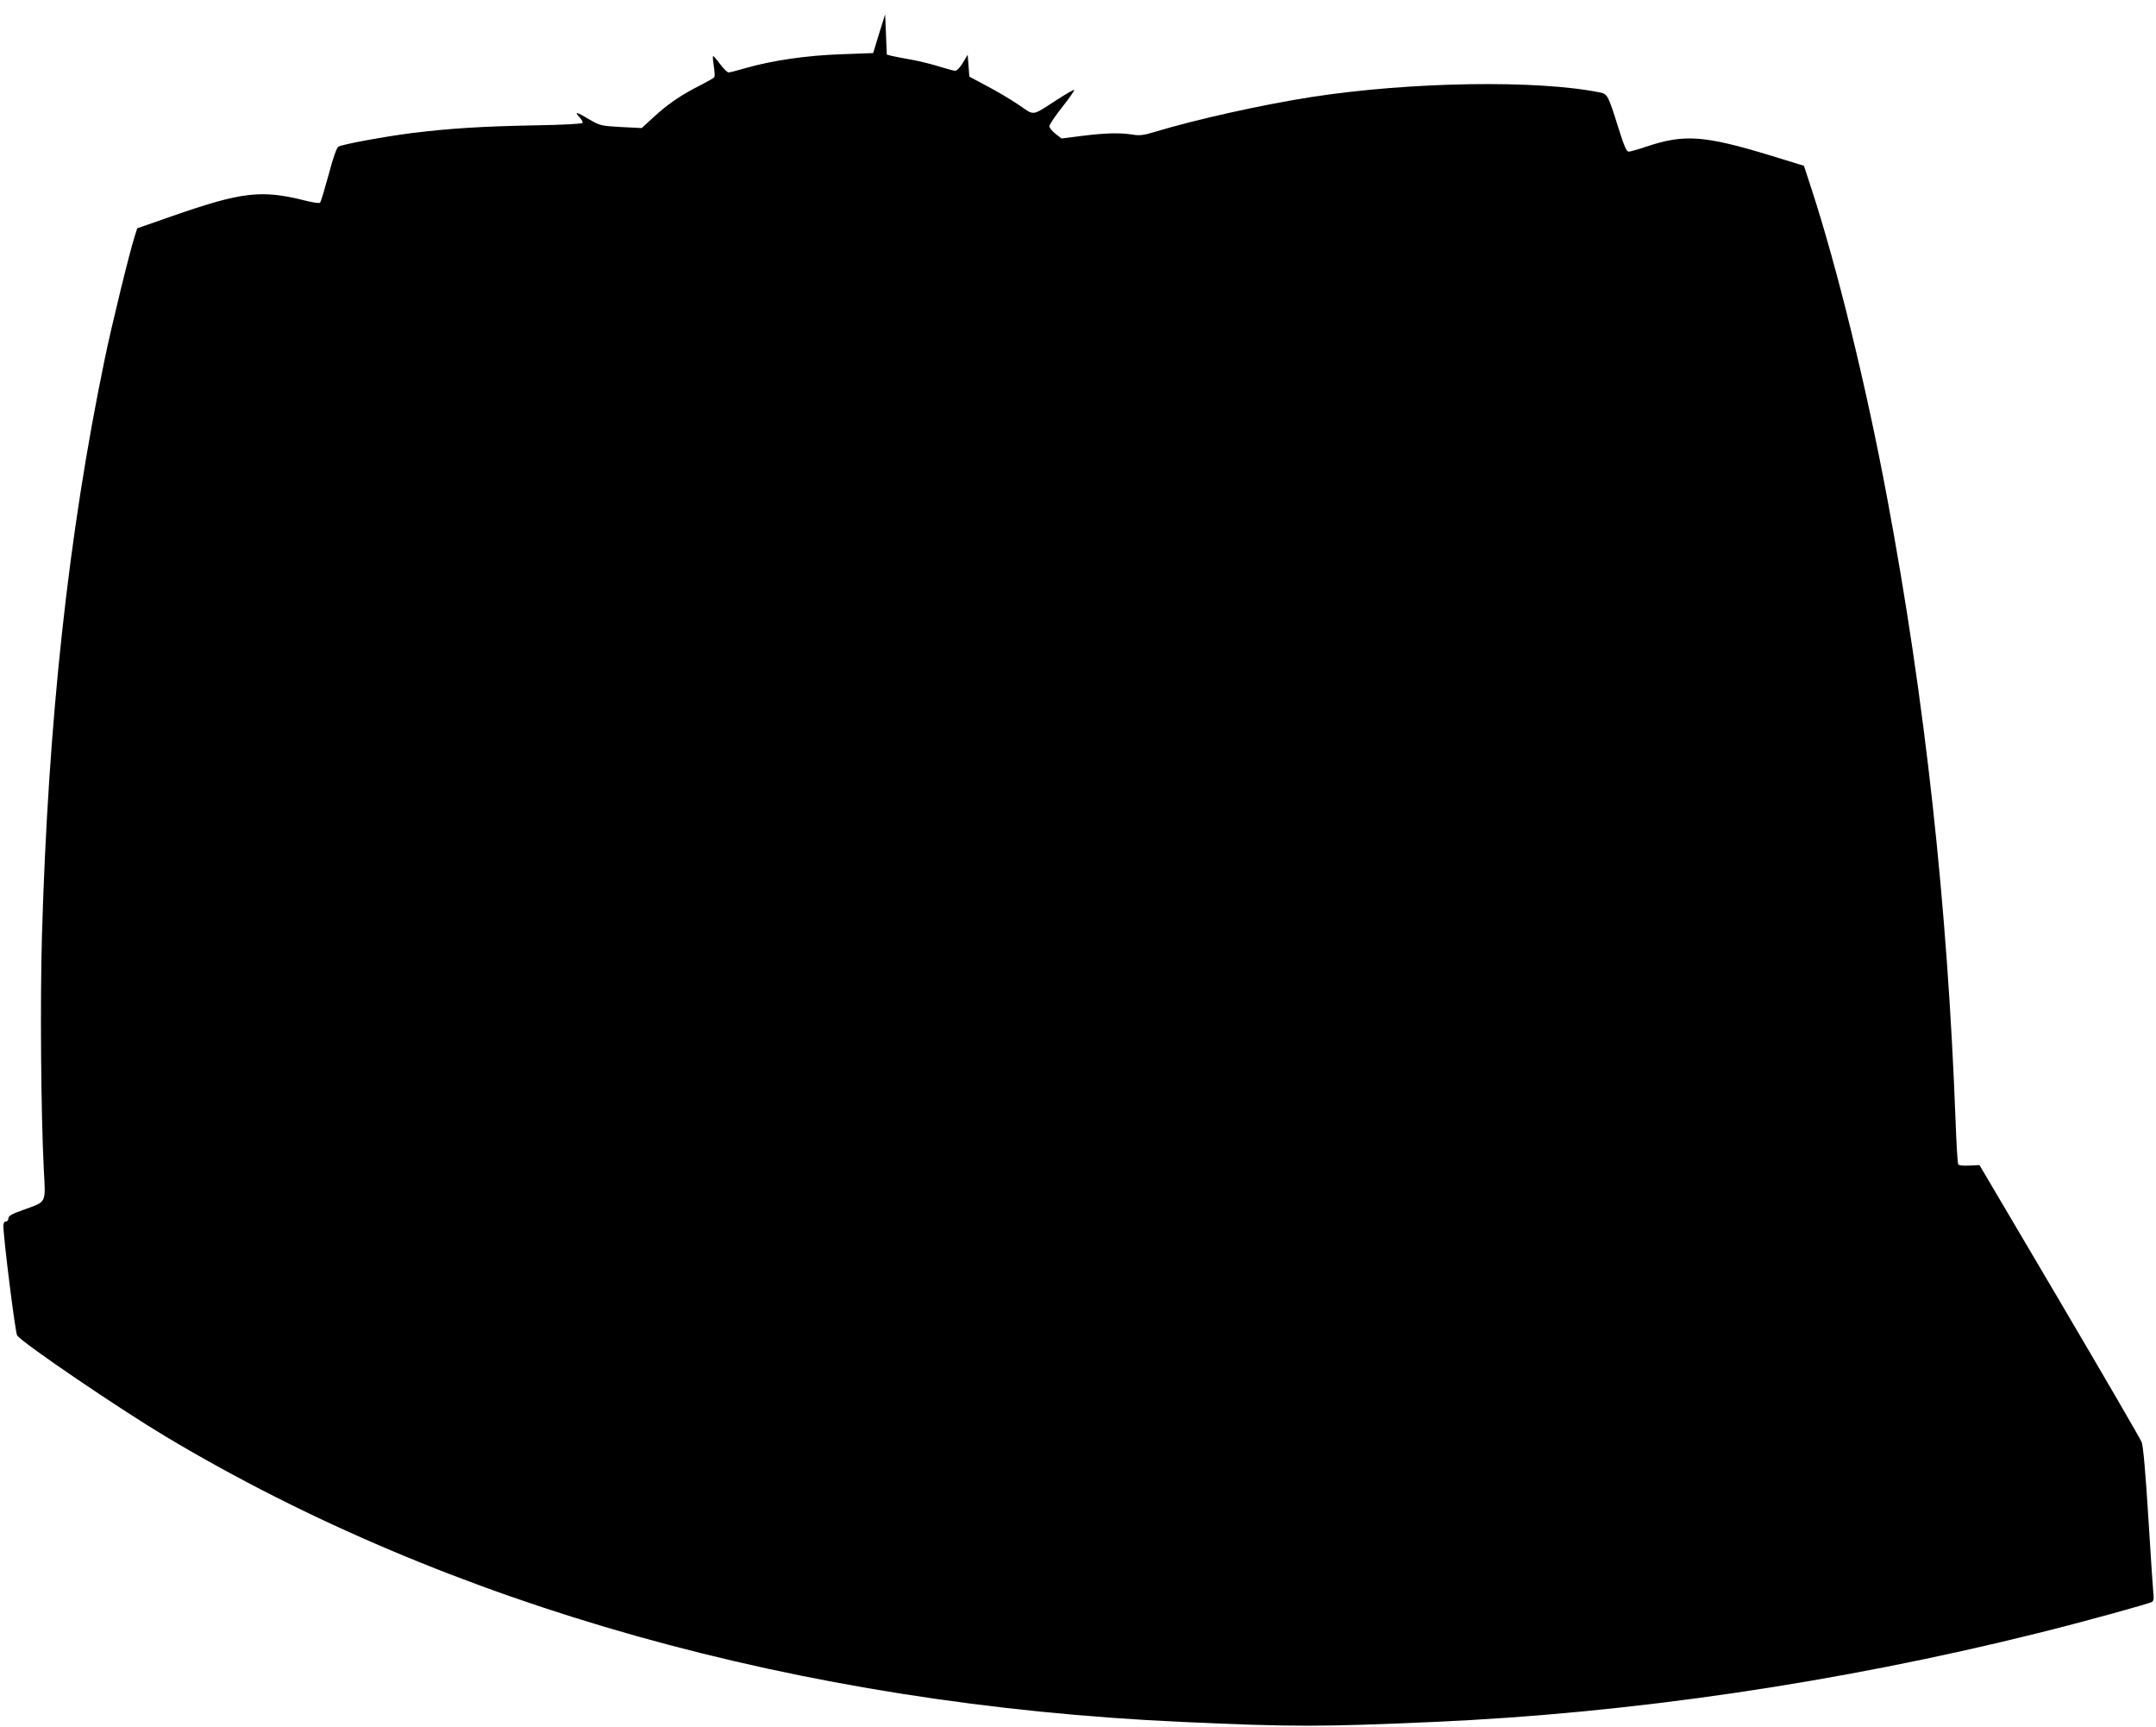
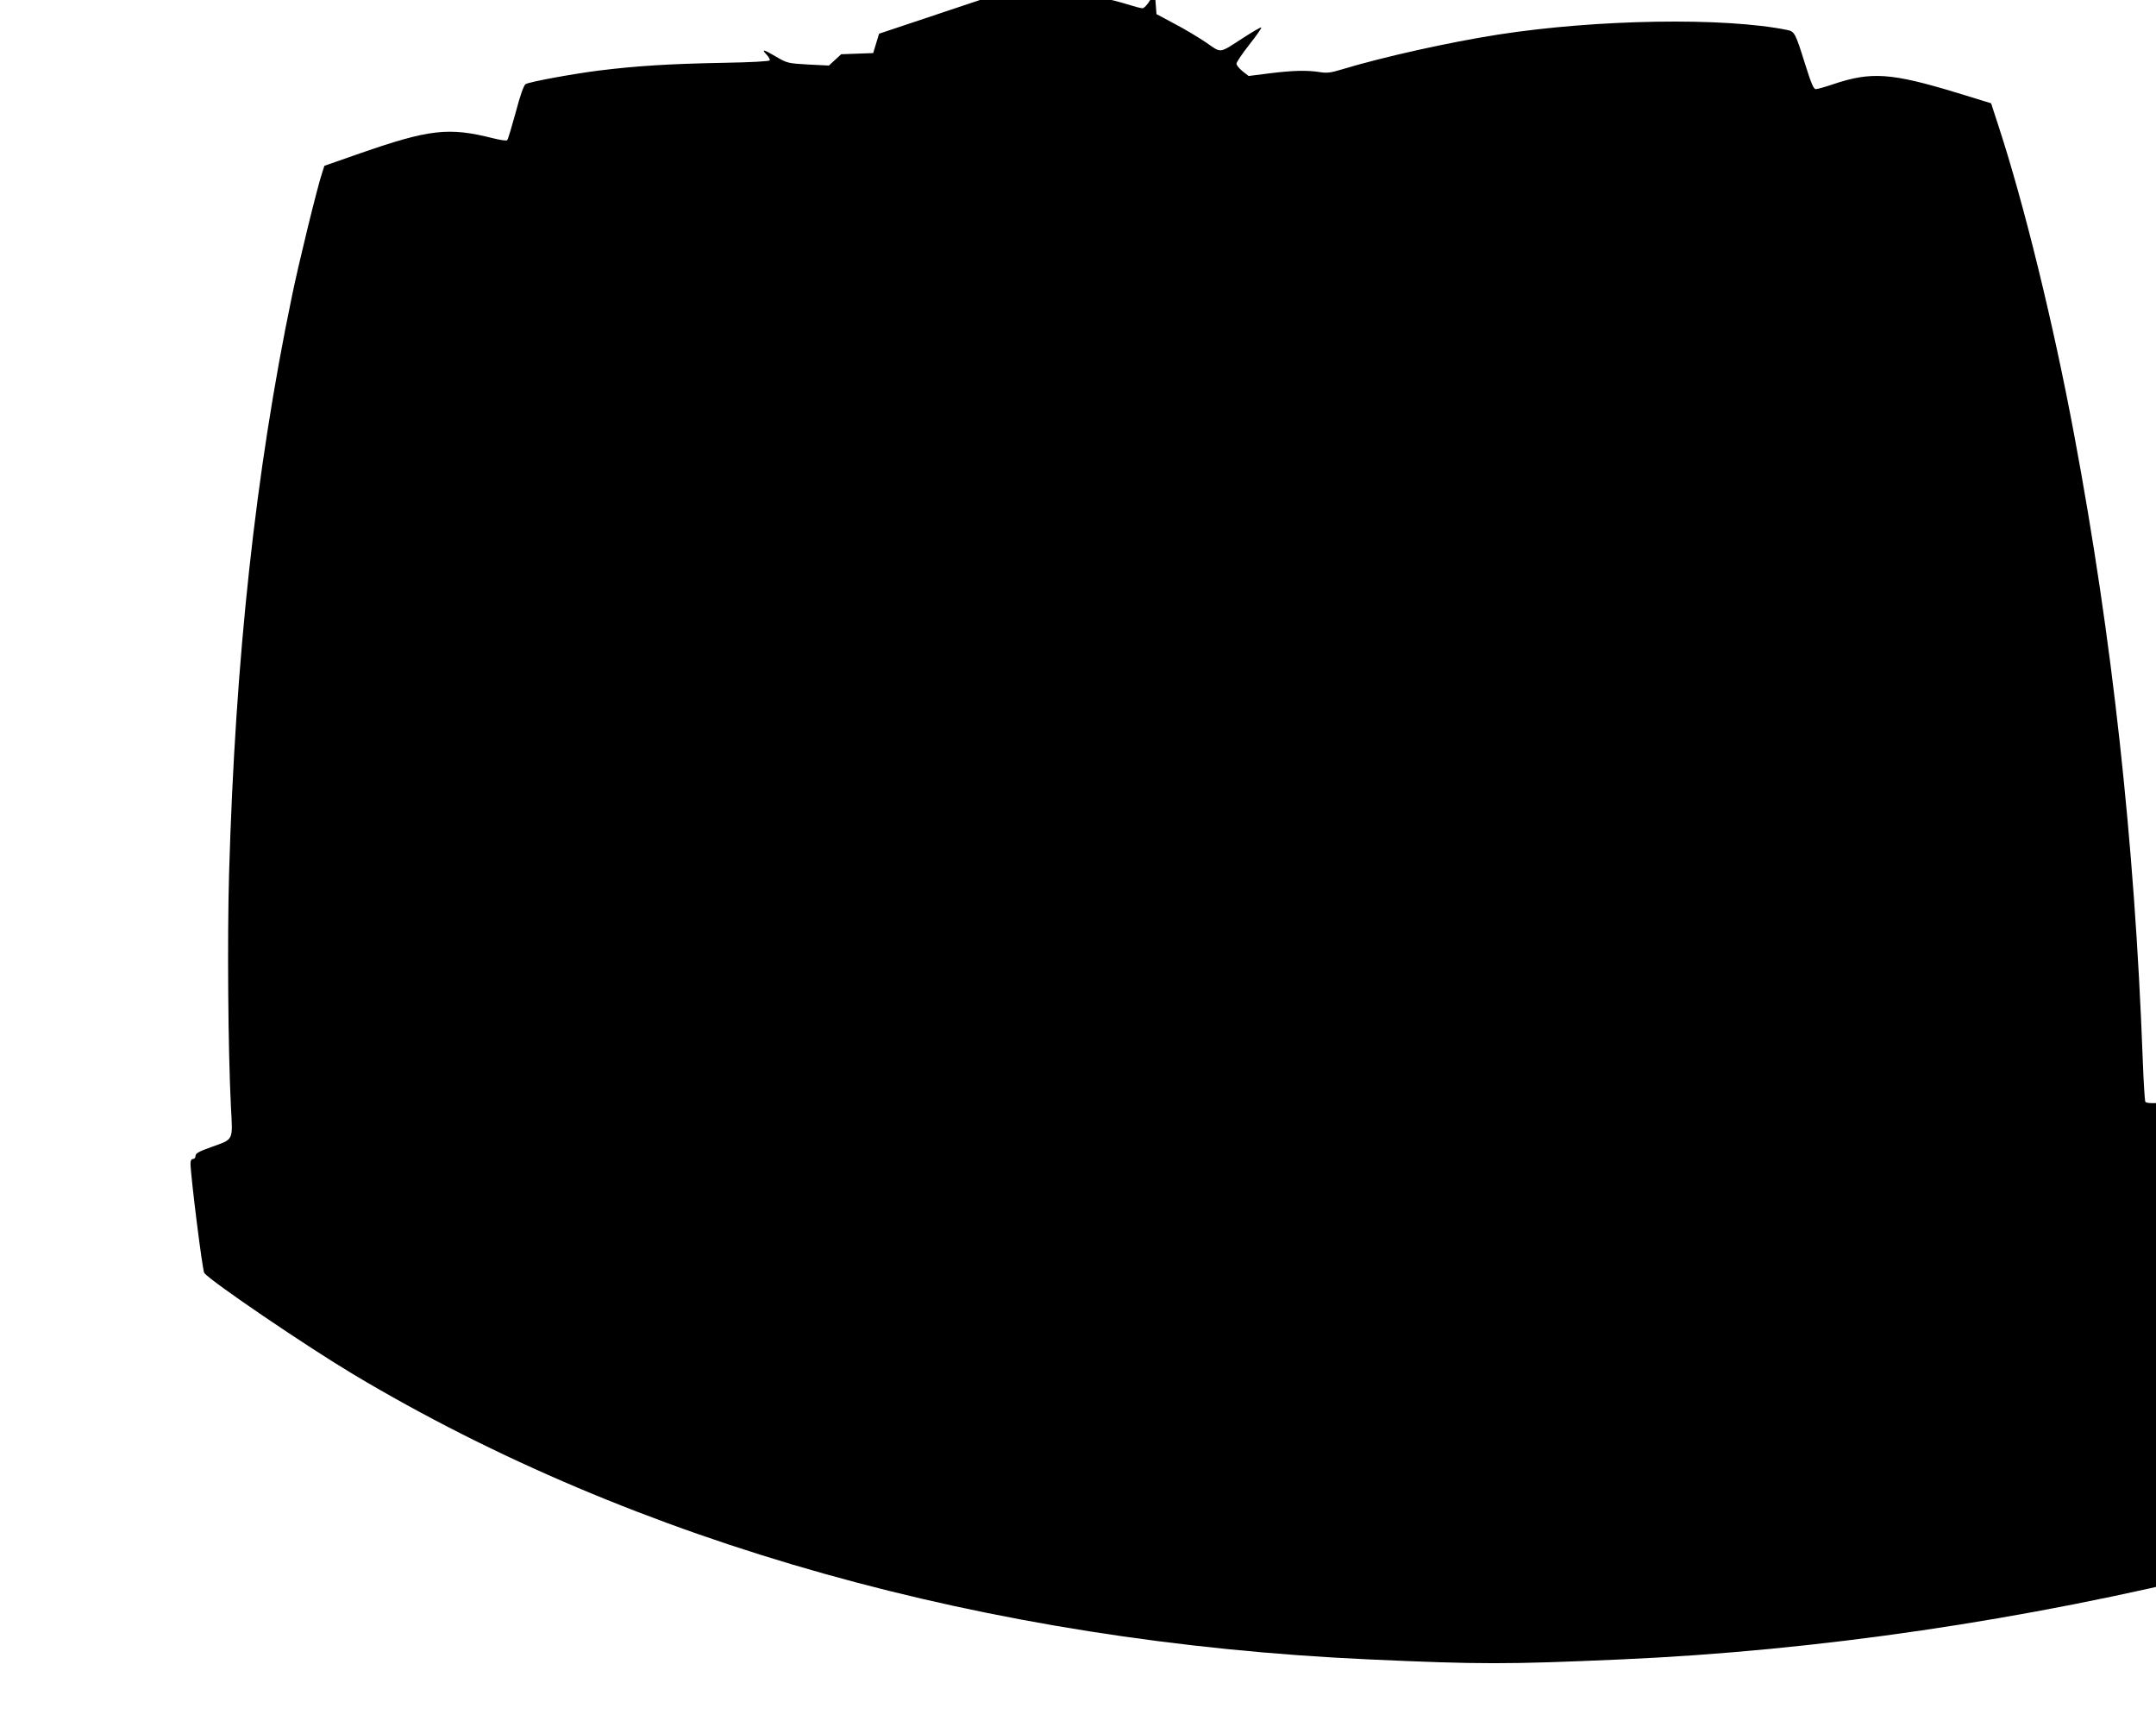
<svg xmlns="http://www.w3.org/2000/svg" version="1.0" width="1280pt" height="1025pt" viewBox="0 0 1280 1025" preserveAspectRatio="xMidYMid meet">
  <g transform="translate(0,1025) scale(0.1,-0.1)" fill="#000000" stroke="none">
-     <path d="M5219 10050 l-35 -115 -190 -7 c-206 -7 -410 -37 -567 -82 -48 -14 -94 -26 -101 -26 -8 0 -31 23 -51 50 -21 28 -39 49 -42 47 -2 -2 0 -29 5 -60 5 -31 6 -60 3 -65 -3 -5 -40 -26 -81 -47 -111 -55 -196 -113 -277 -188 l-73 -67 -122 6 c-120 7 -125 8 -189 45 -75 45 -92 49 -60 15 13 -14 22 -29 20 -35 -3 -6 -108 -12 -284 -15 -312 -6 -507 -18 -732 -46 -163 -21 -407 -66 -433 -80 -11 -6 -32 -64 -59 -167 -24 -87 -46 -162 -51 -166 -4 -5 -43 1 -86 12 -262 66 -376 53 -790 -91 l-209 -73 -13 -40 c-28 -82 -142 -547 -181 -740 -215 -1035 -335 -2144 -372 -3420 -11 -394 -6 -1045 11 -1385 11 -206 19 -190 -119 -240 -71 -25 -91 -37 -91 -51 0 -11 -7 -19 -15 -19 -10 0 -15 -10 -15 -27 1 -75 71 -637 82 -650 43 -52 604 -433 883 -600 1679 -1004 3769 -1590 6030 -1693 663 -30 820 -30 1500 0 1163 51 2403 233 3580 526 256 63 670 177 683 187 7 6 10 22 7 41 -2 17 -16 220 -30 451 -17 275 -31 432 -40 455 -7 19 -227 397 -488 840 l-475 805 -60 -3 c-36 -2 -62 1 -66 7 -4 6 -11 122 -16 259 -48 1285 -181 2494 -406 3696 -123 660 -298 1373 -450 1837 l-44 135 -202 62 c-392 119 -510 127 -736 51 -47 -16 -93 -29 -103 -29 -13 0 -27 34 -63 148 -58 186 -63 194 -106 203 -374 76 -1127 64 -1715 -27 -294 -46 -681 -132 -930 -207 -65 -20 -90 -23 -130 -16 -77 12 -159 10 -297 -7 l-126 -16 -36 28 c-20 16 -36 36 -36 45 0 9 34 60 76 113 42 53 74 99 71 102 -2 3 -49 -24 -103 -59 -152 -98 -130 -95 -225 -30 -46 31 -131 82 -189 112 l-105 56 -5 65 -5 65 -28 -47 c-16 -27 -36 -48 -45 -48 -10 0 -51 11 -92 24 -41 13 -115 32 -165 41 -49 9 -103 19 -120 23 l-30 8 -5 119 -5 120 -36 -115z" />
+     <path d="M5219 10050 l-35 -115 -190 -7 l-73 -67 -122 6 c-120 7 -125 8 -189 45 -75 45 -92 49 -60 15 13 -14 22 -29 20 -35 -3 -6 -108 -12 -284 -15 -312 -6 -507 -18 -732 -46 -163 -21 -407 -66 -433 -80 -11 -6 -32 -64 -59 -167 -24 -87 -46 -162 -51 -166 -4 -5 -43 1 -86 12 -262 66 -376 53 -790 -91 l-209 -73 -13 -40 c-28 -82 -142 -547 -181 -740 -215 -1035 -335 -2144 -372 -3420 -11 -394 -6 -1045 11 -1385 11 -206 19 -190 -119 -240 -71 -25 -91 -37 -91 -51 0 -11 -7 -19 -15 -19 -10 0 -15 -10 -15 -27 1 -75 71 -637 82 -650 43 -52 604 -433 883 -600 1679 -1004 3769 -1590 6030 -1693 663 -30 820 -30 1500 0 1163 51 2403 233 3580 526 256 63 670 177 683 187 7 6 10 22 7 41 -2 17 -16 220 -30 451 -17 275 -31 432 -40 455 -7 19 -227 397 -488 840 l-475 805 -60 -3 c-36 -2 -62 1 -66 7 -4 6 -11 122 -16 259 -48 1285 -181 2494 -406 3696 -123 660 -298 1373 -450 1837 l-44 135 -202 62 c-392 119 -510 127 -736 51 -47 -16 -93 -29 -103 -29 -13 0 -27 34 -63 148 -58 186 -63 194 -106 203 -374 76 -1127 64 -1715 -27 -294 -46 -681 -132 -930 -207 -65 -20 -90 -23 -130 -16 -77 12 -159 10 -297 -7 l-126 -16 -36 28 c-20 16 -36 36 -36 45 0 9 34 60 76 113 42 53 74 99 71 102 -2 3 -49 -24 -103 -59 -152 -98 -130 -95 -225 -30 -46 31 -131 82 -189 112 l-105 56 -5 65 -5 65 -28 -47 c-16 -27 -36 -48 -45 -48 -10 0 -51 11 -92 24 -41 13 -115 32 -165 41 -49 9 -103 19 -120 23 l-30 8 -5 119 -5 120 -36 -115z" />
  </g>
</svg>